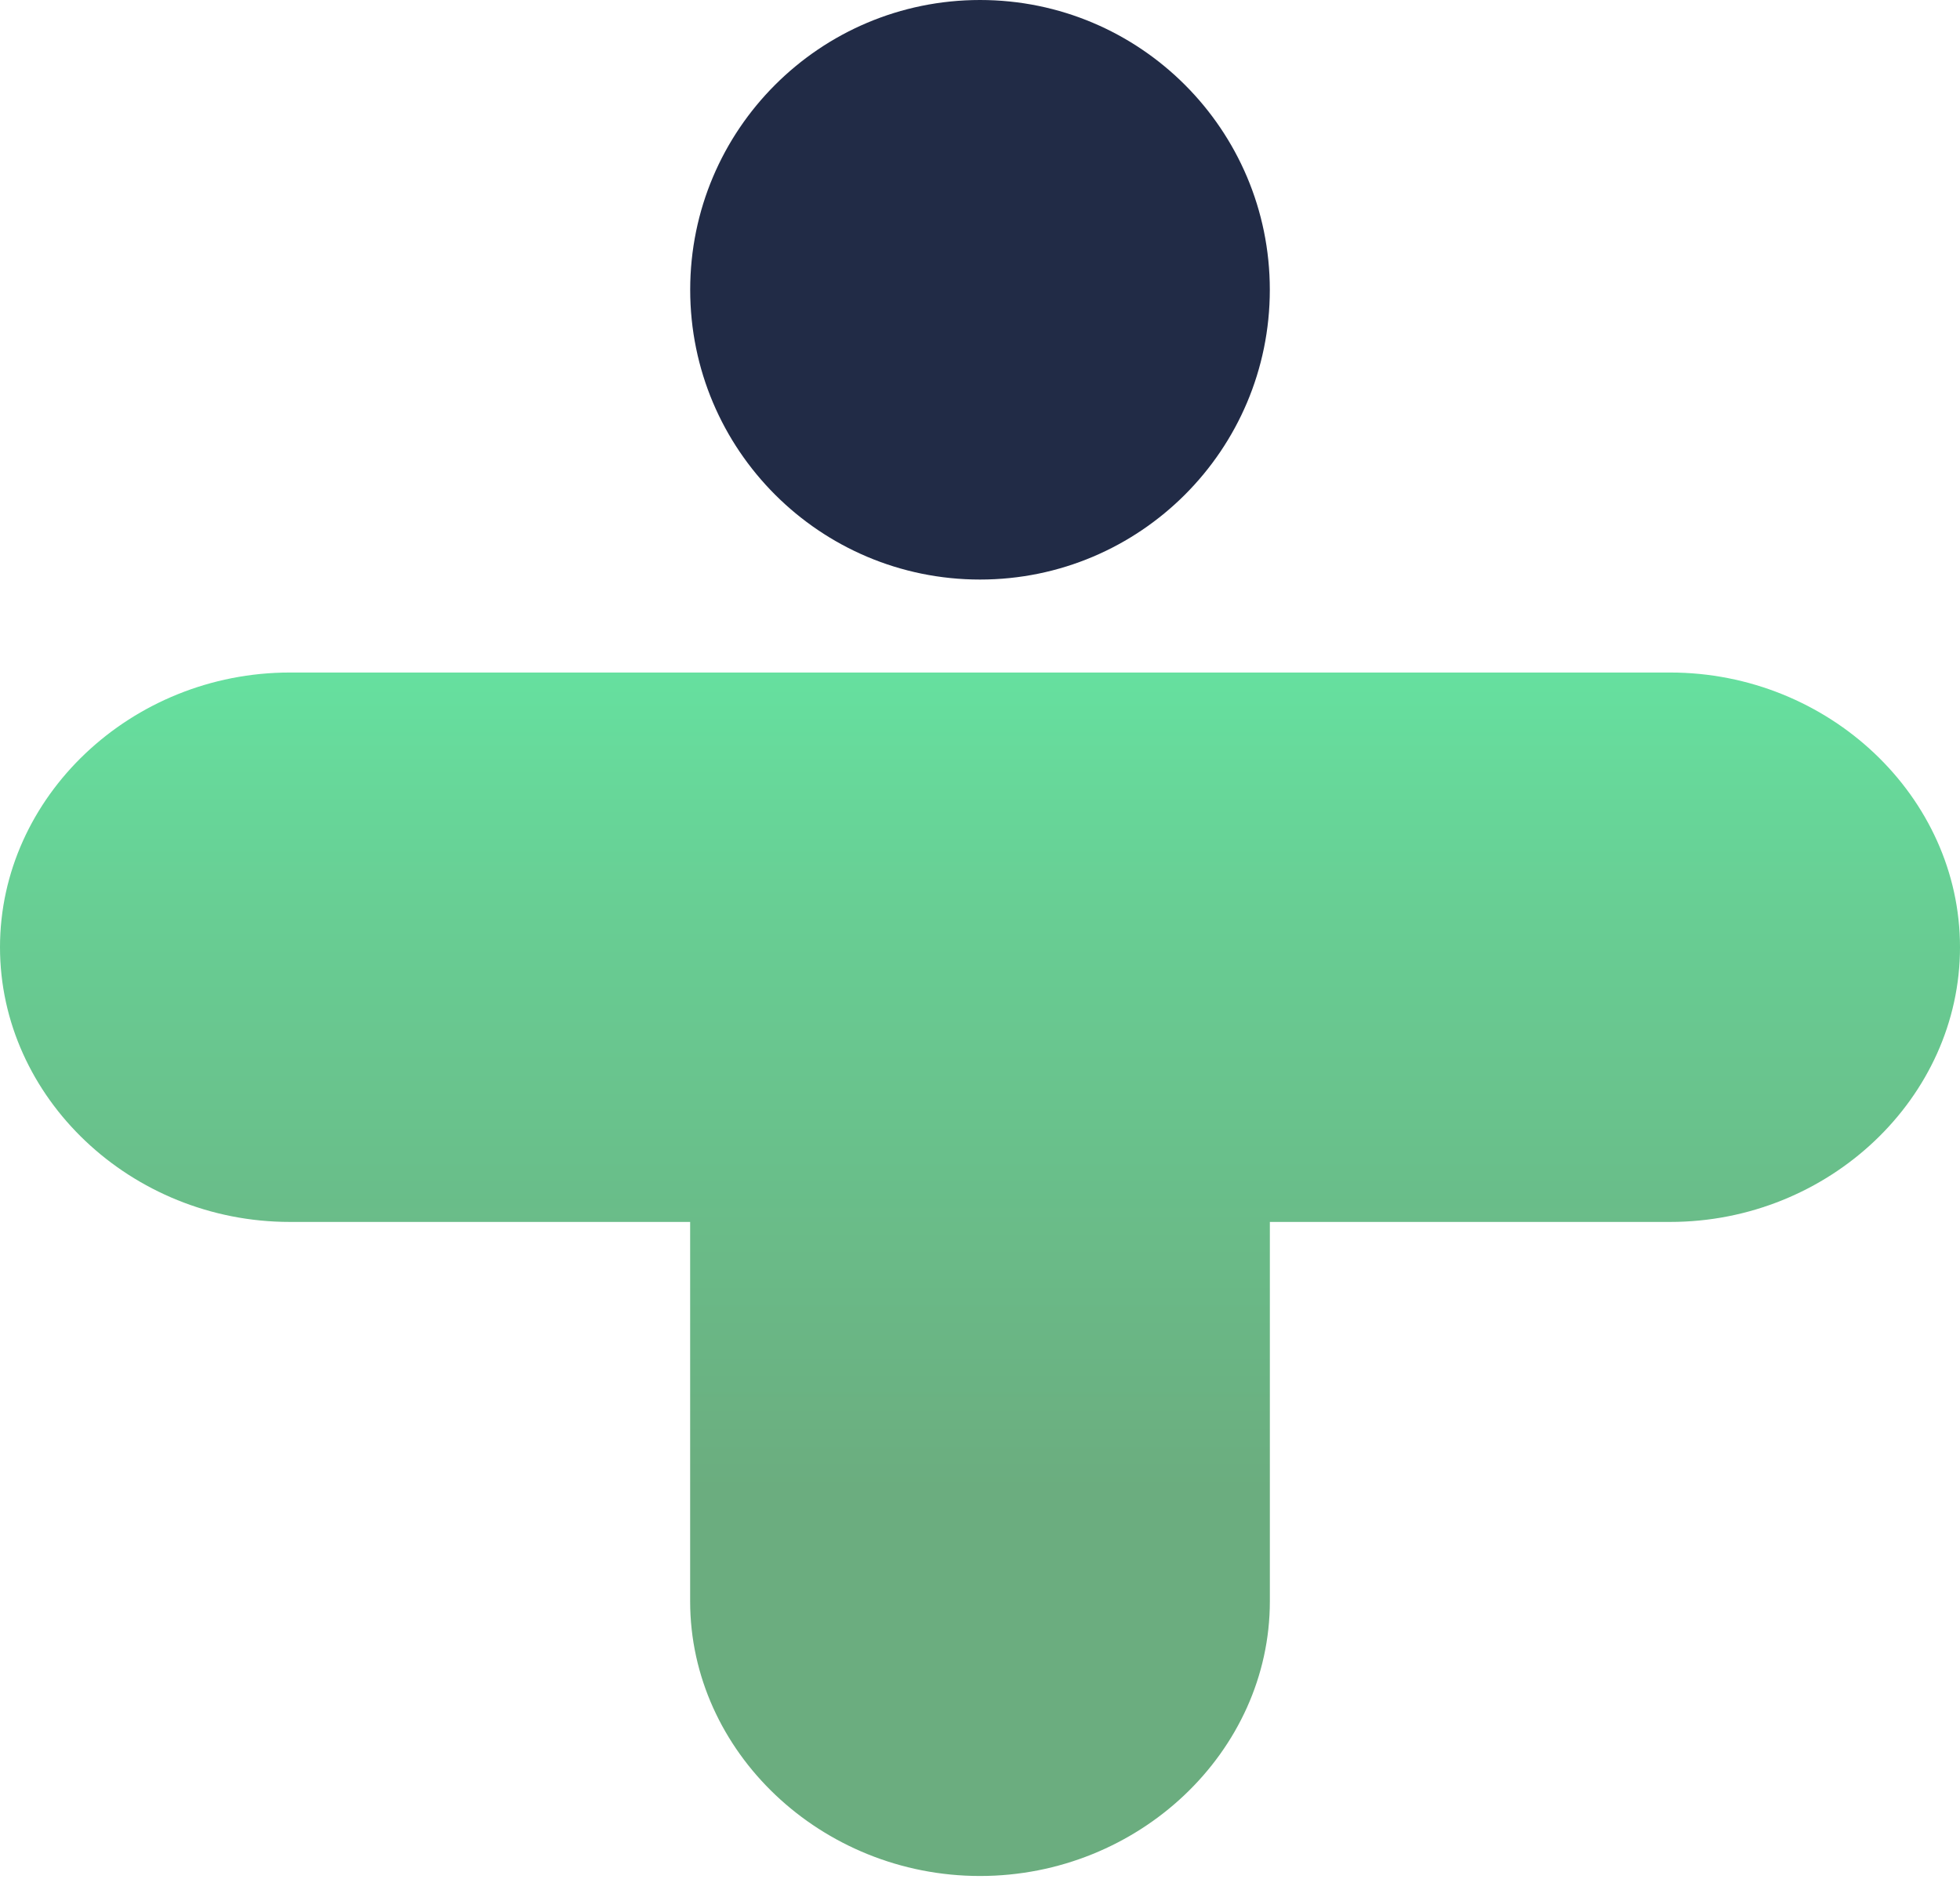
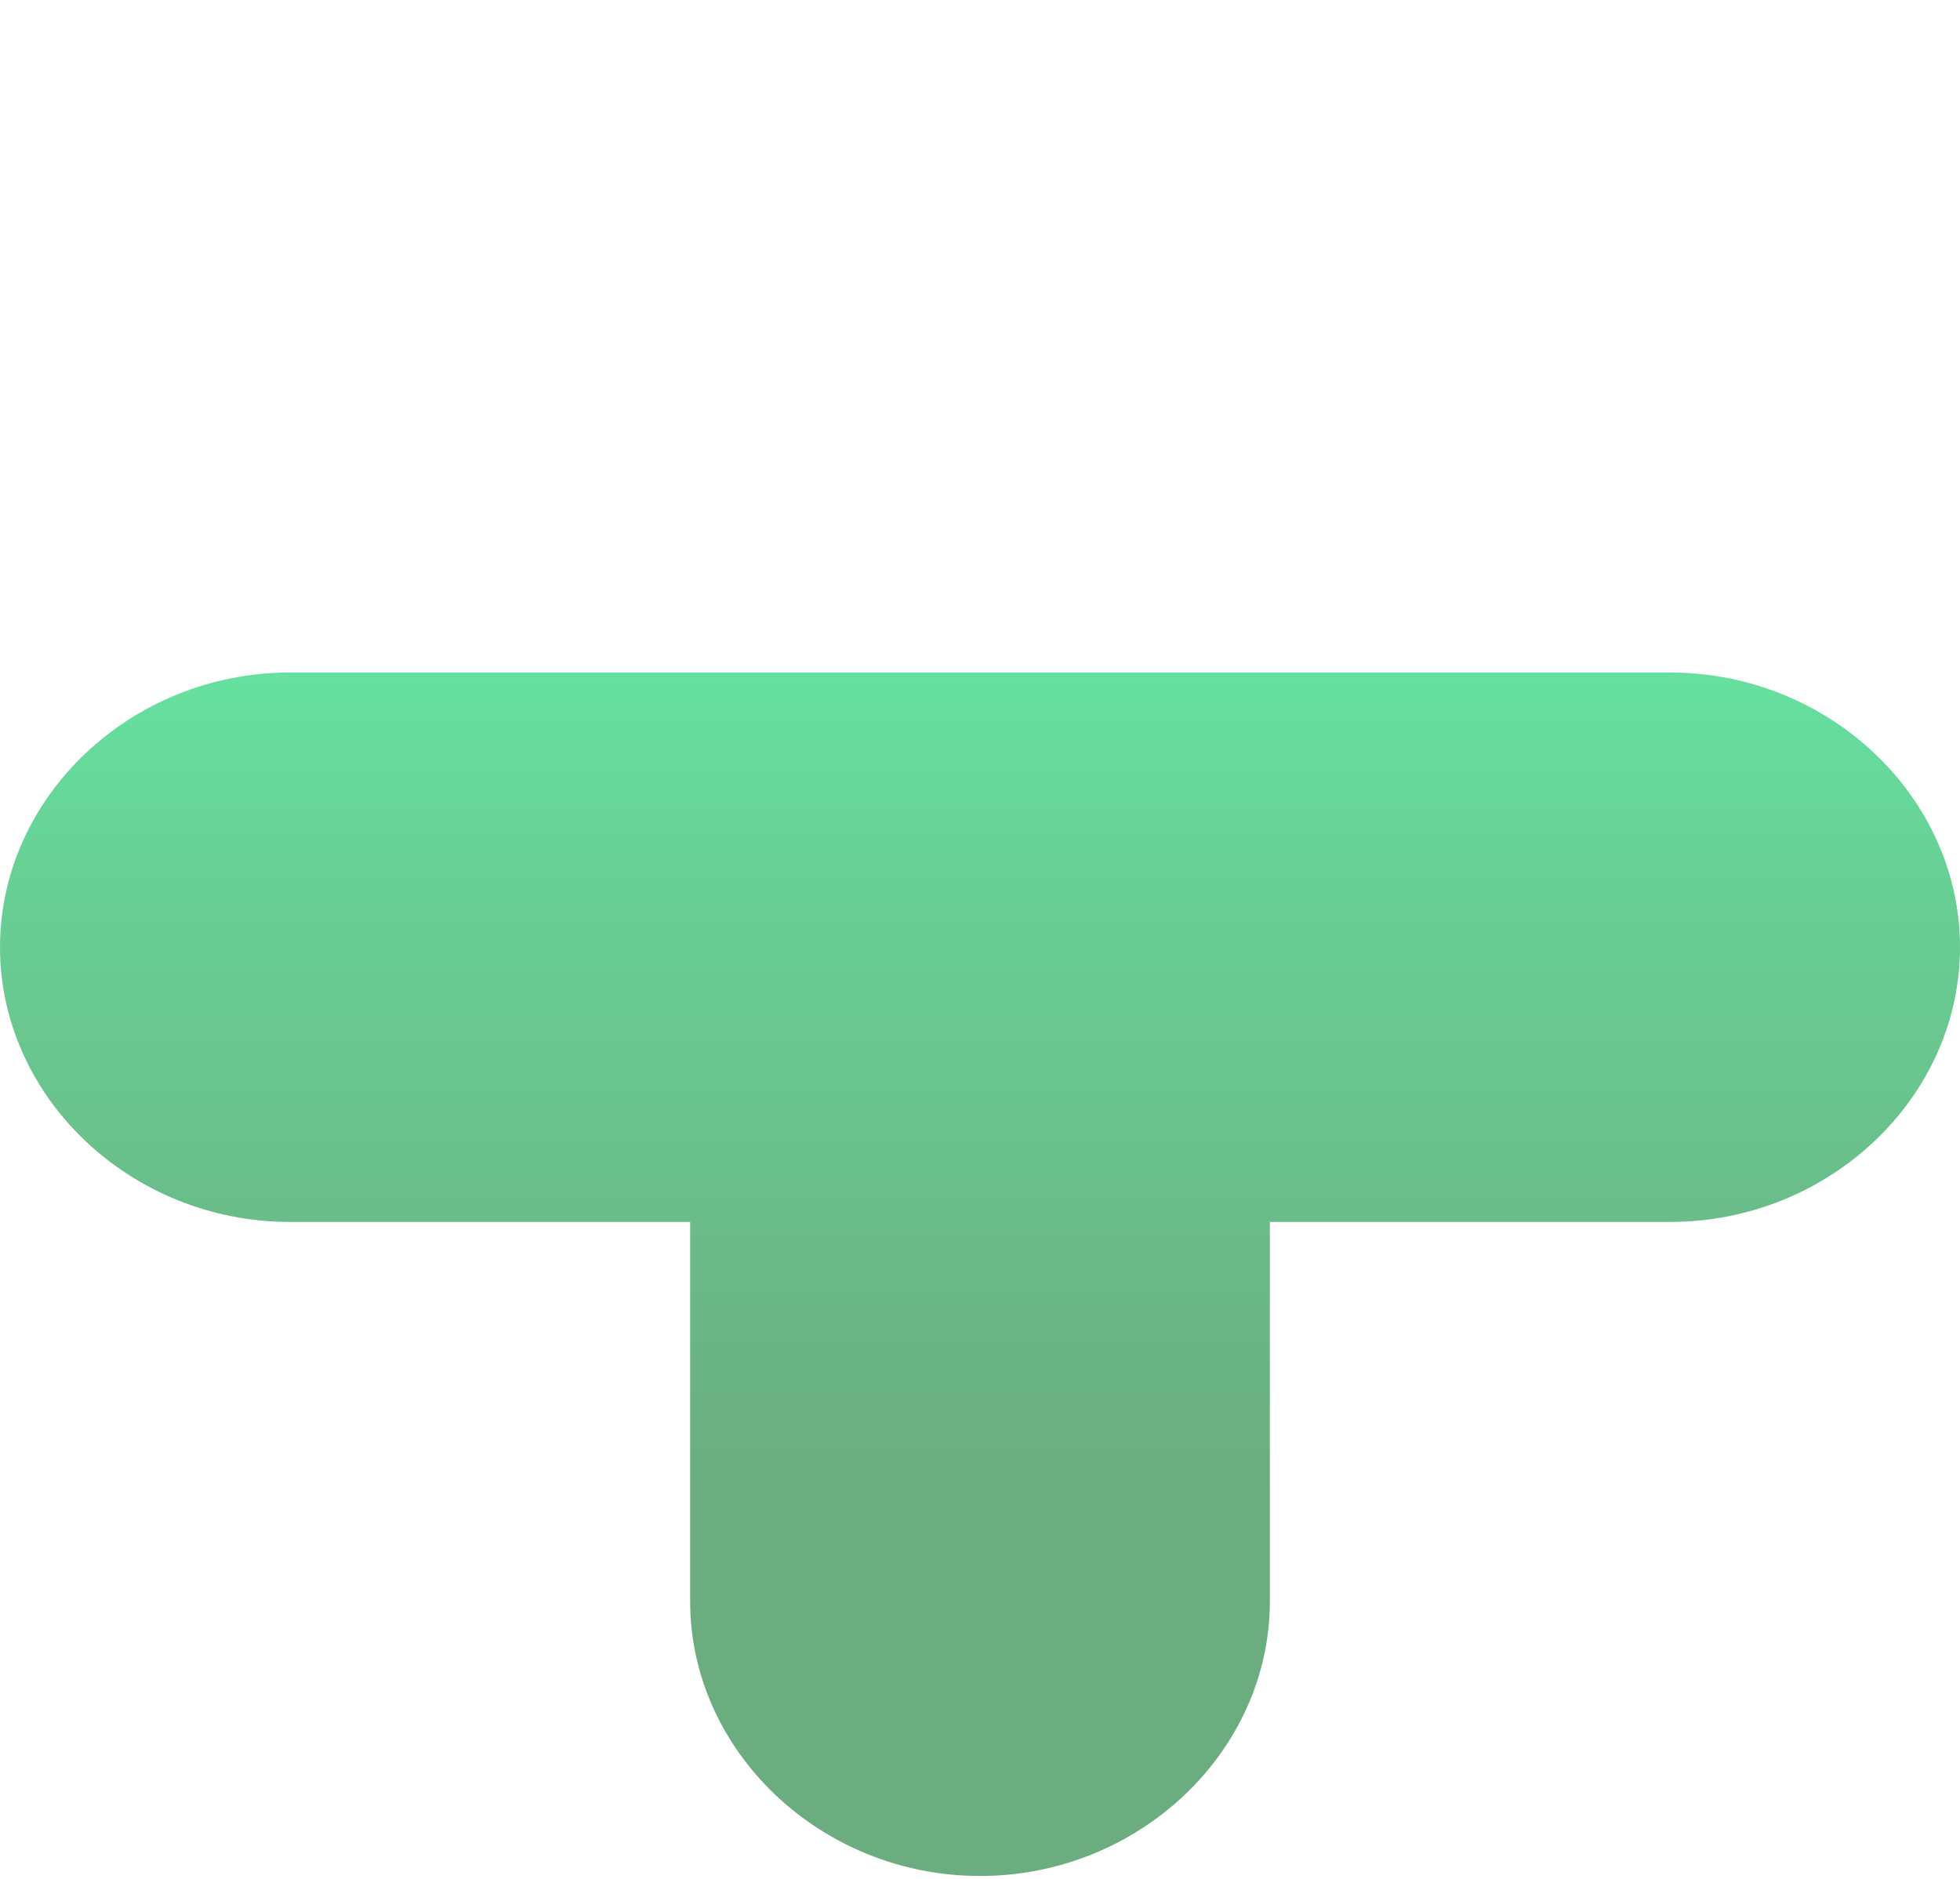
<svg xmlns="http://www.w3.org/2000/svg" width="290" height="278" viewBox="0 0 290 278" fill="none">
  <g clip-path="url(#clip0_421_993)">
-     <path d="M145.001 85.761C168.683 85.761 187.881 66.562 187.881 42.88C187.881 19.198 168.683 0 145.001 0C121.319 0 102.121 19.198 102.121 42.88C102.121 66.562 121.319 85.761 145.001 85.761Z" fill="#212B46" />
    <path d="M247.113 99.519H42.887C19.401 99.519 0 117.909 0 140.169C0 162.43 19.401 180.82 42.887 180.82H102.113V236.956C102.113 259.217 121.514 277.606 145 277.606C168.486 277.606 187.887 259.217 187.887 236.956V180.82H247.113C270.599 180.82 290 162.43 290 140.169C290 117.909 270.599 99.519 247.113 99.519Z" fill="url(#paint0_linear_421_993)" />
  </g>
  <defs>
    <linearGradient id="paint0_linear_421_993" x1="145" y1="99.519" x2="145" y2="277.606" gradientUnits="userSpaceOnUse">
      <stop stop-color="#66E09F" />
      <stop offset="0.21" stop-color="#68CD93" />
      <stop offset="0.68" stop-color="#6BAD7F" />
    </linearGradient>
    <clipPath id="clip0_421_993">
      <rect width="290" height="278" fill="white" />
    </clipPath>
  </defs>
</svg>